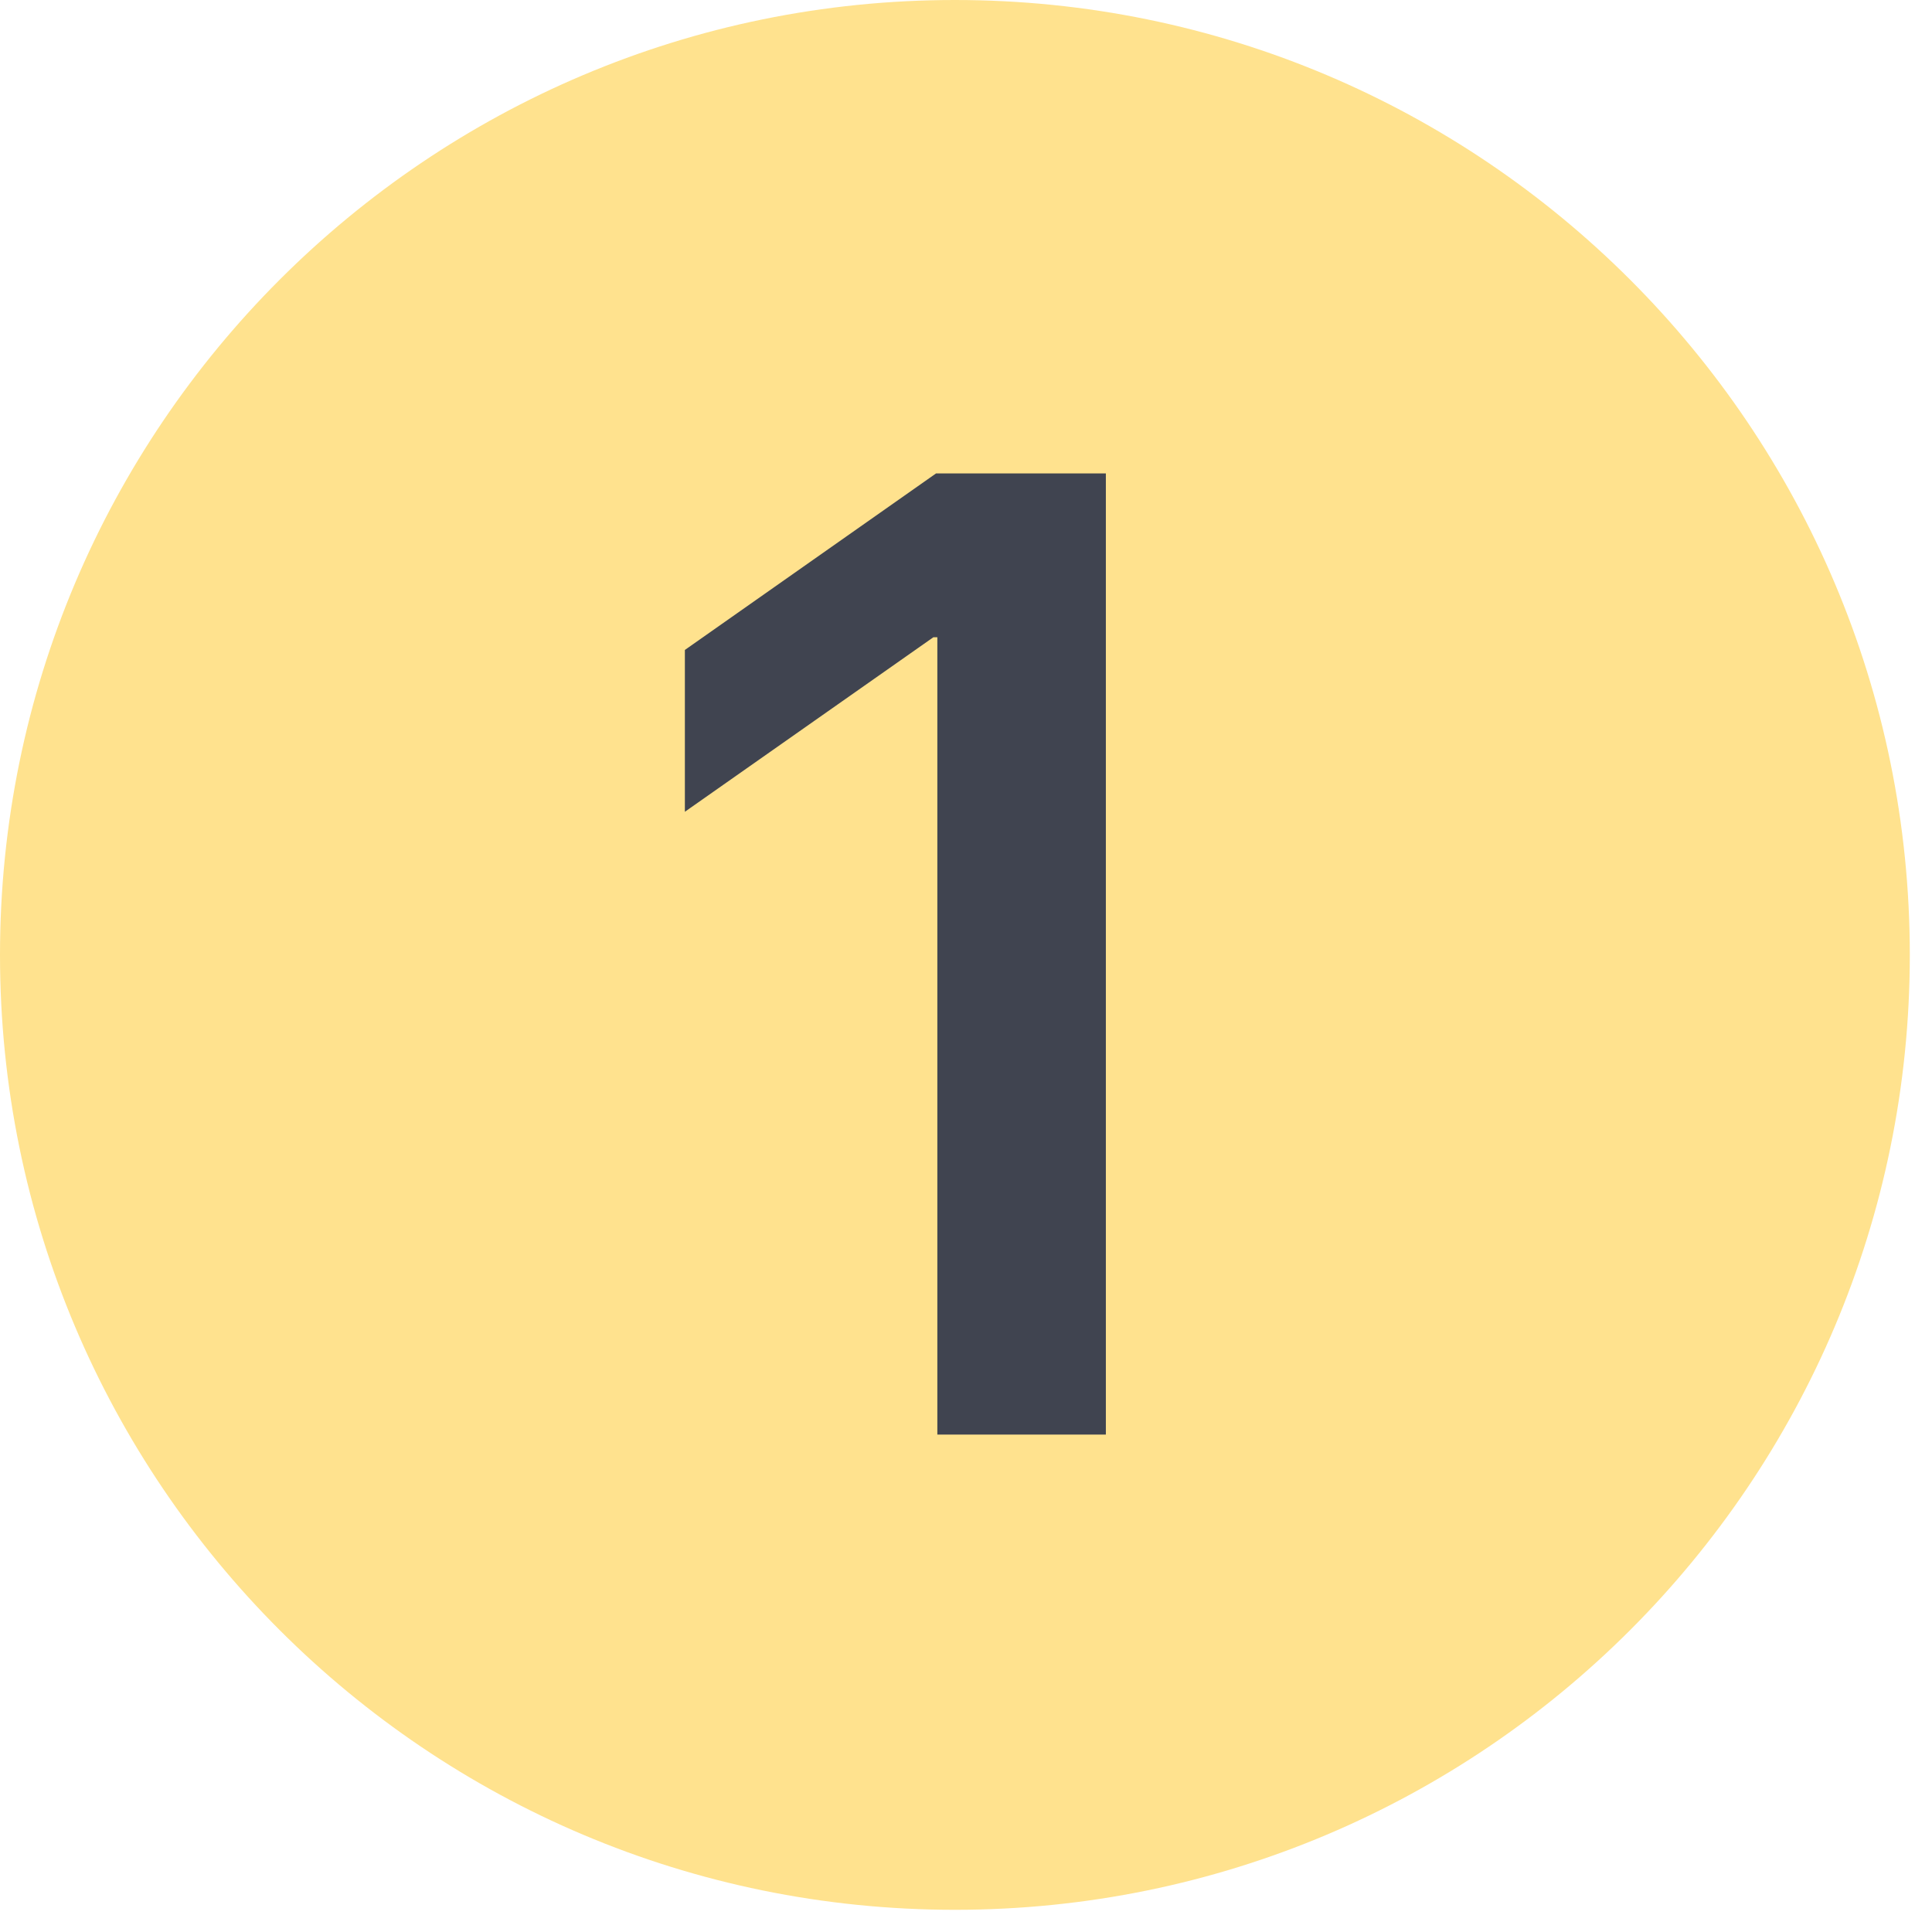
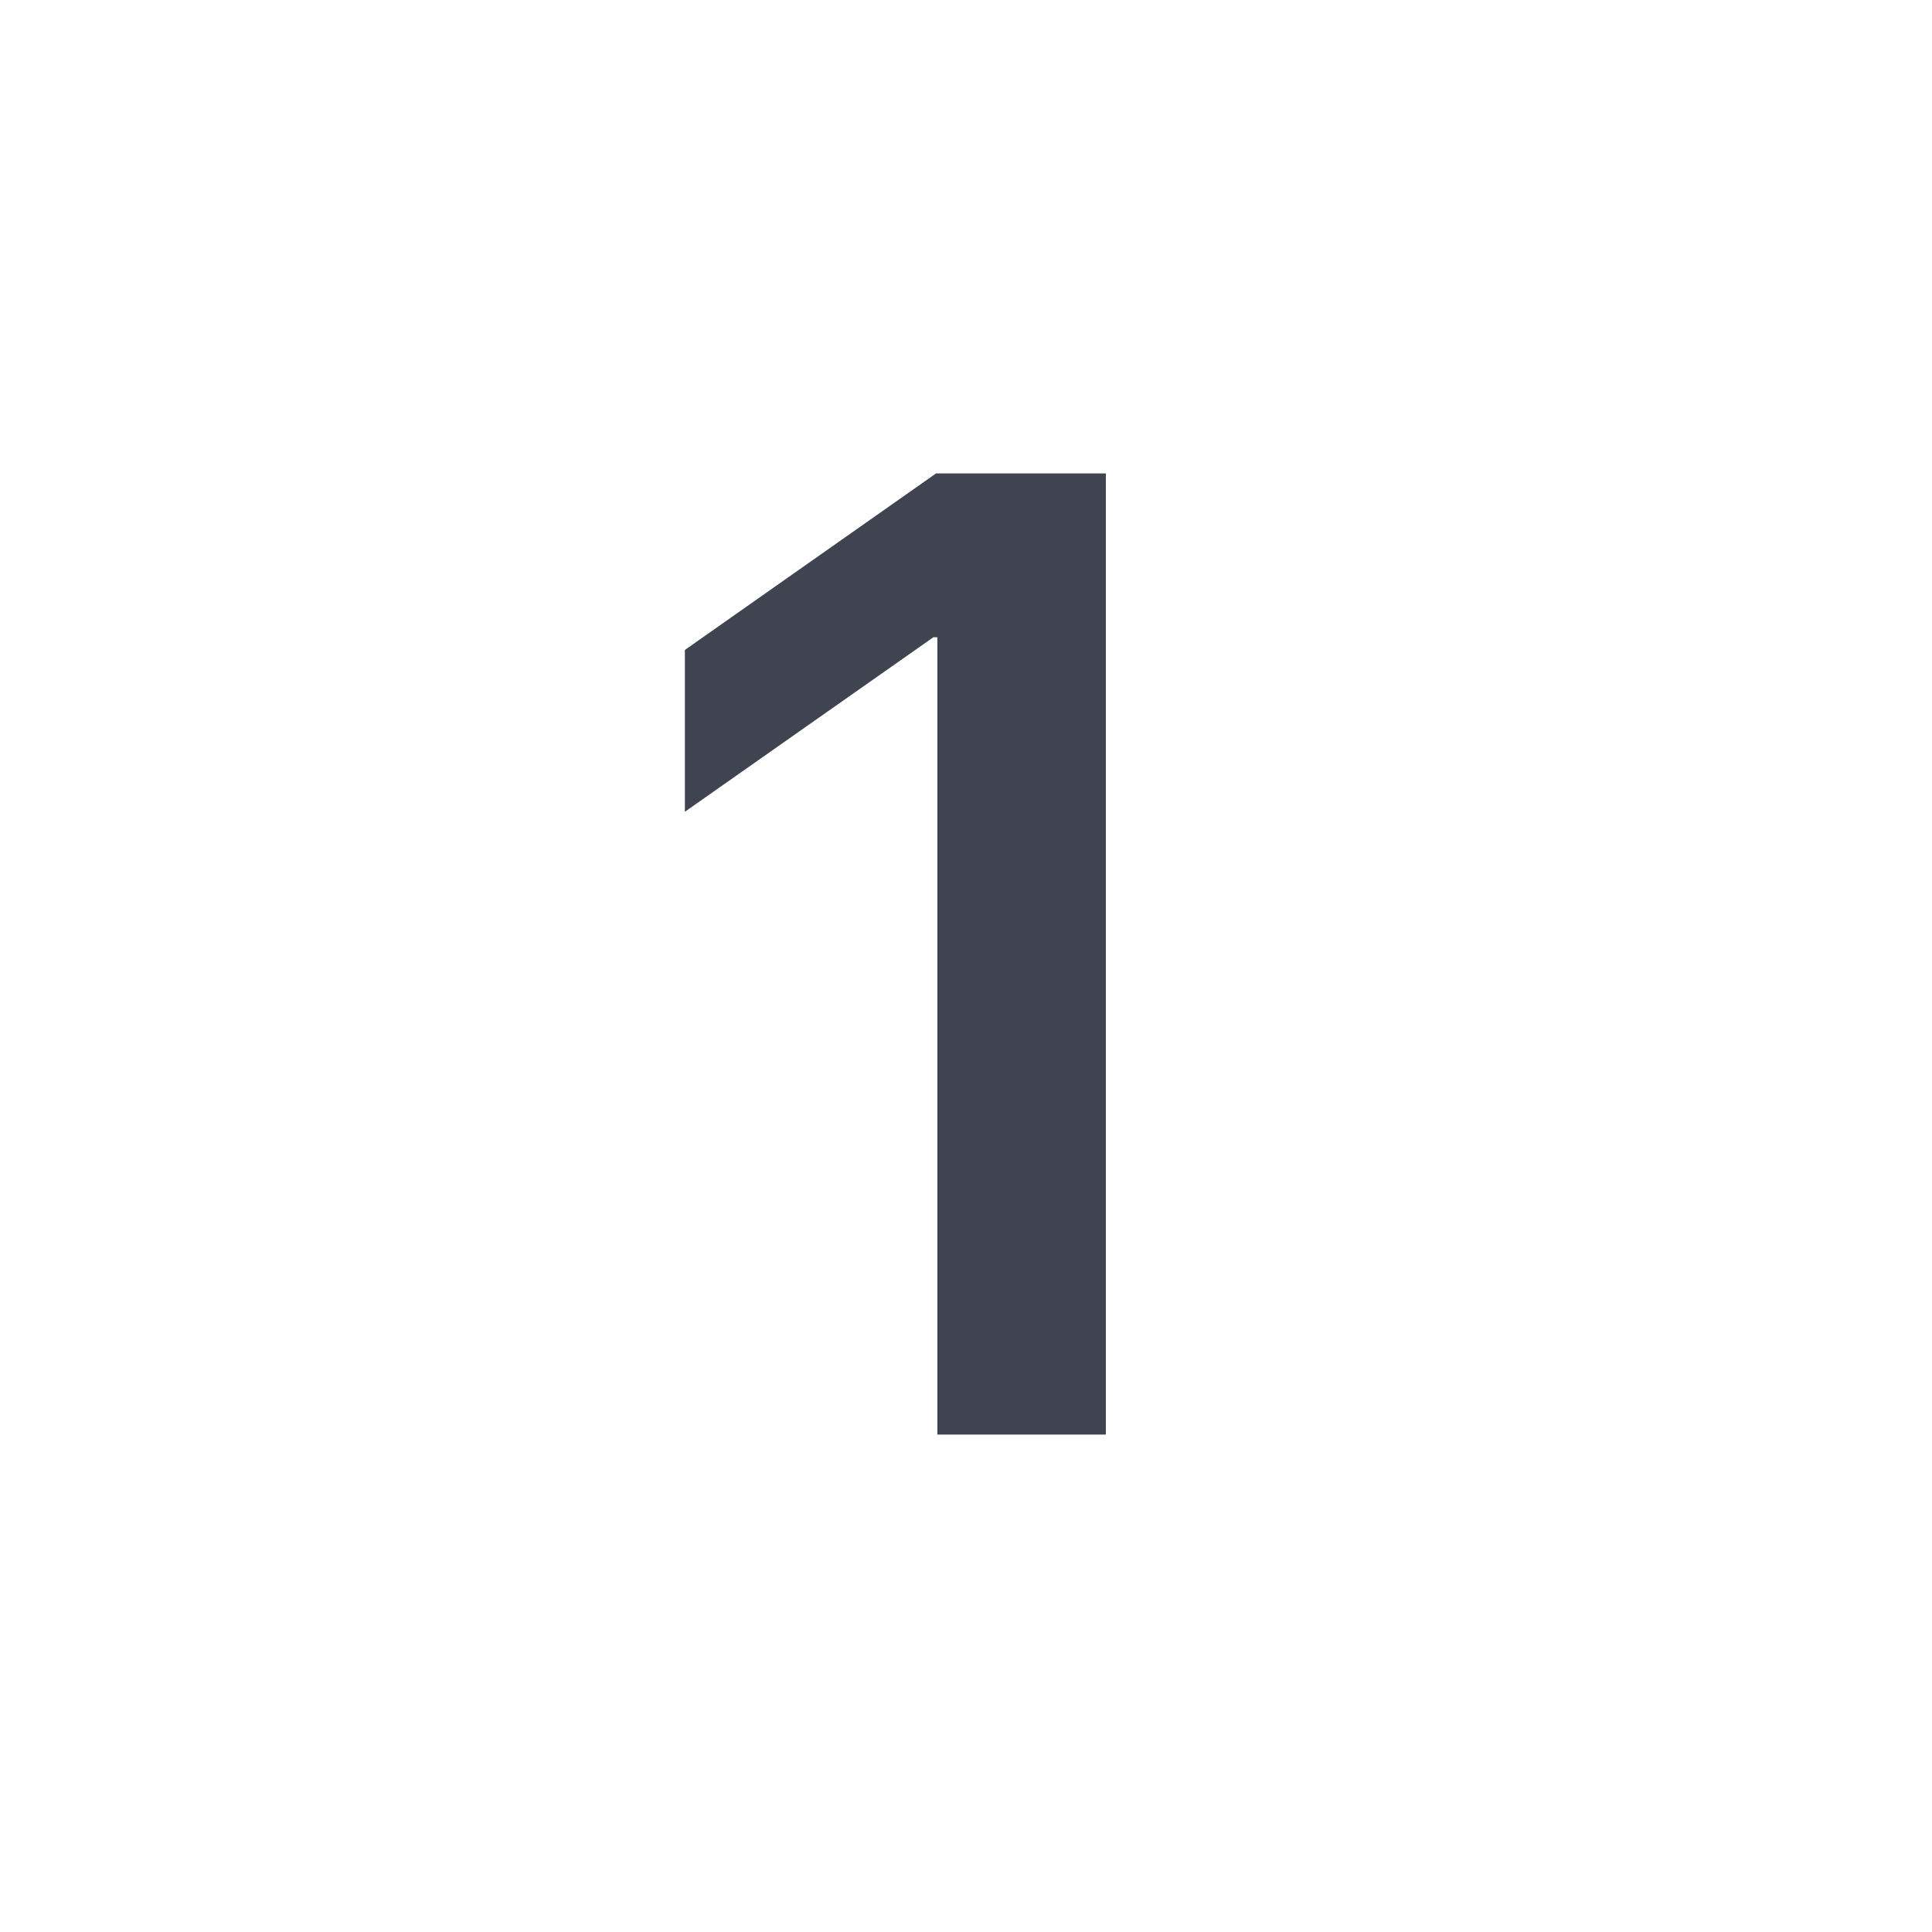
<svg xmlns="http://www.w3.org/2000/svg" width="41" height="41" viewBox="0 0 41 41" fill="none">
-   <path d="M40.529 20.265C40.529 31.456 31.456 40.529 20.265 40.529C9.073 40.529 0 31.456 0 20.265C0 9.073 9.073 0 20.265 0C31.456 0 40.529 9.073 40.529 20.265Z" fill="#FFE28E" />
  <path d="M19.892 30.444V13.524H19.807L14.534 17.227V13.793L19.864 10.047H23.468V30.444H19.892Z" fill="#404450" />
</svg>